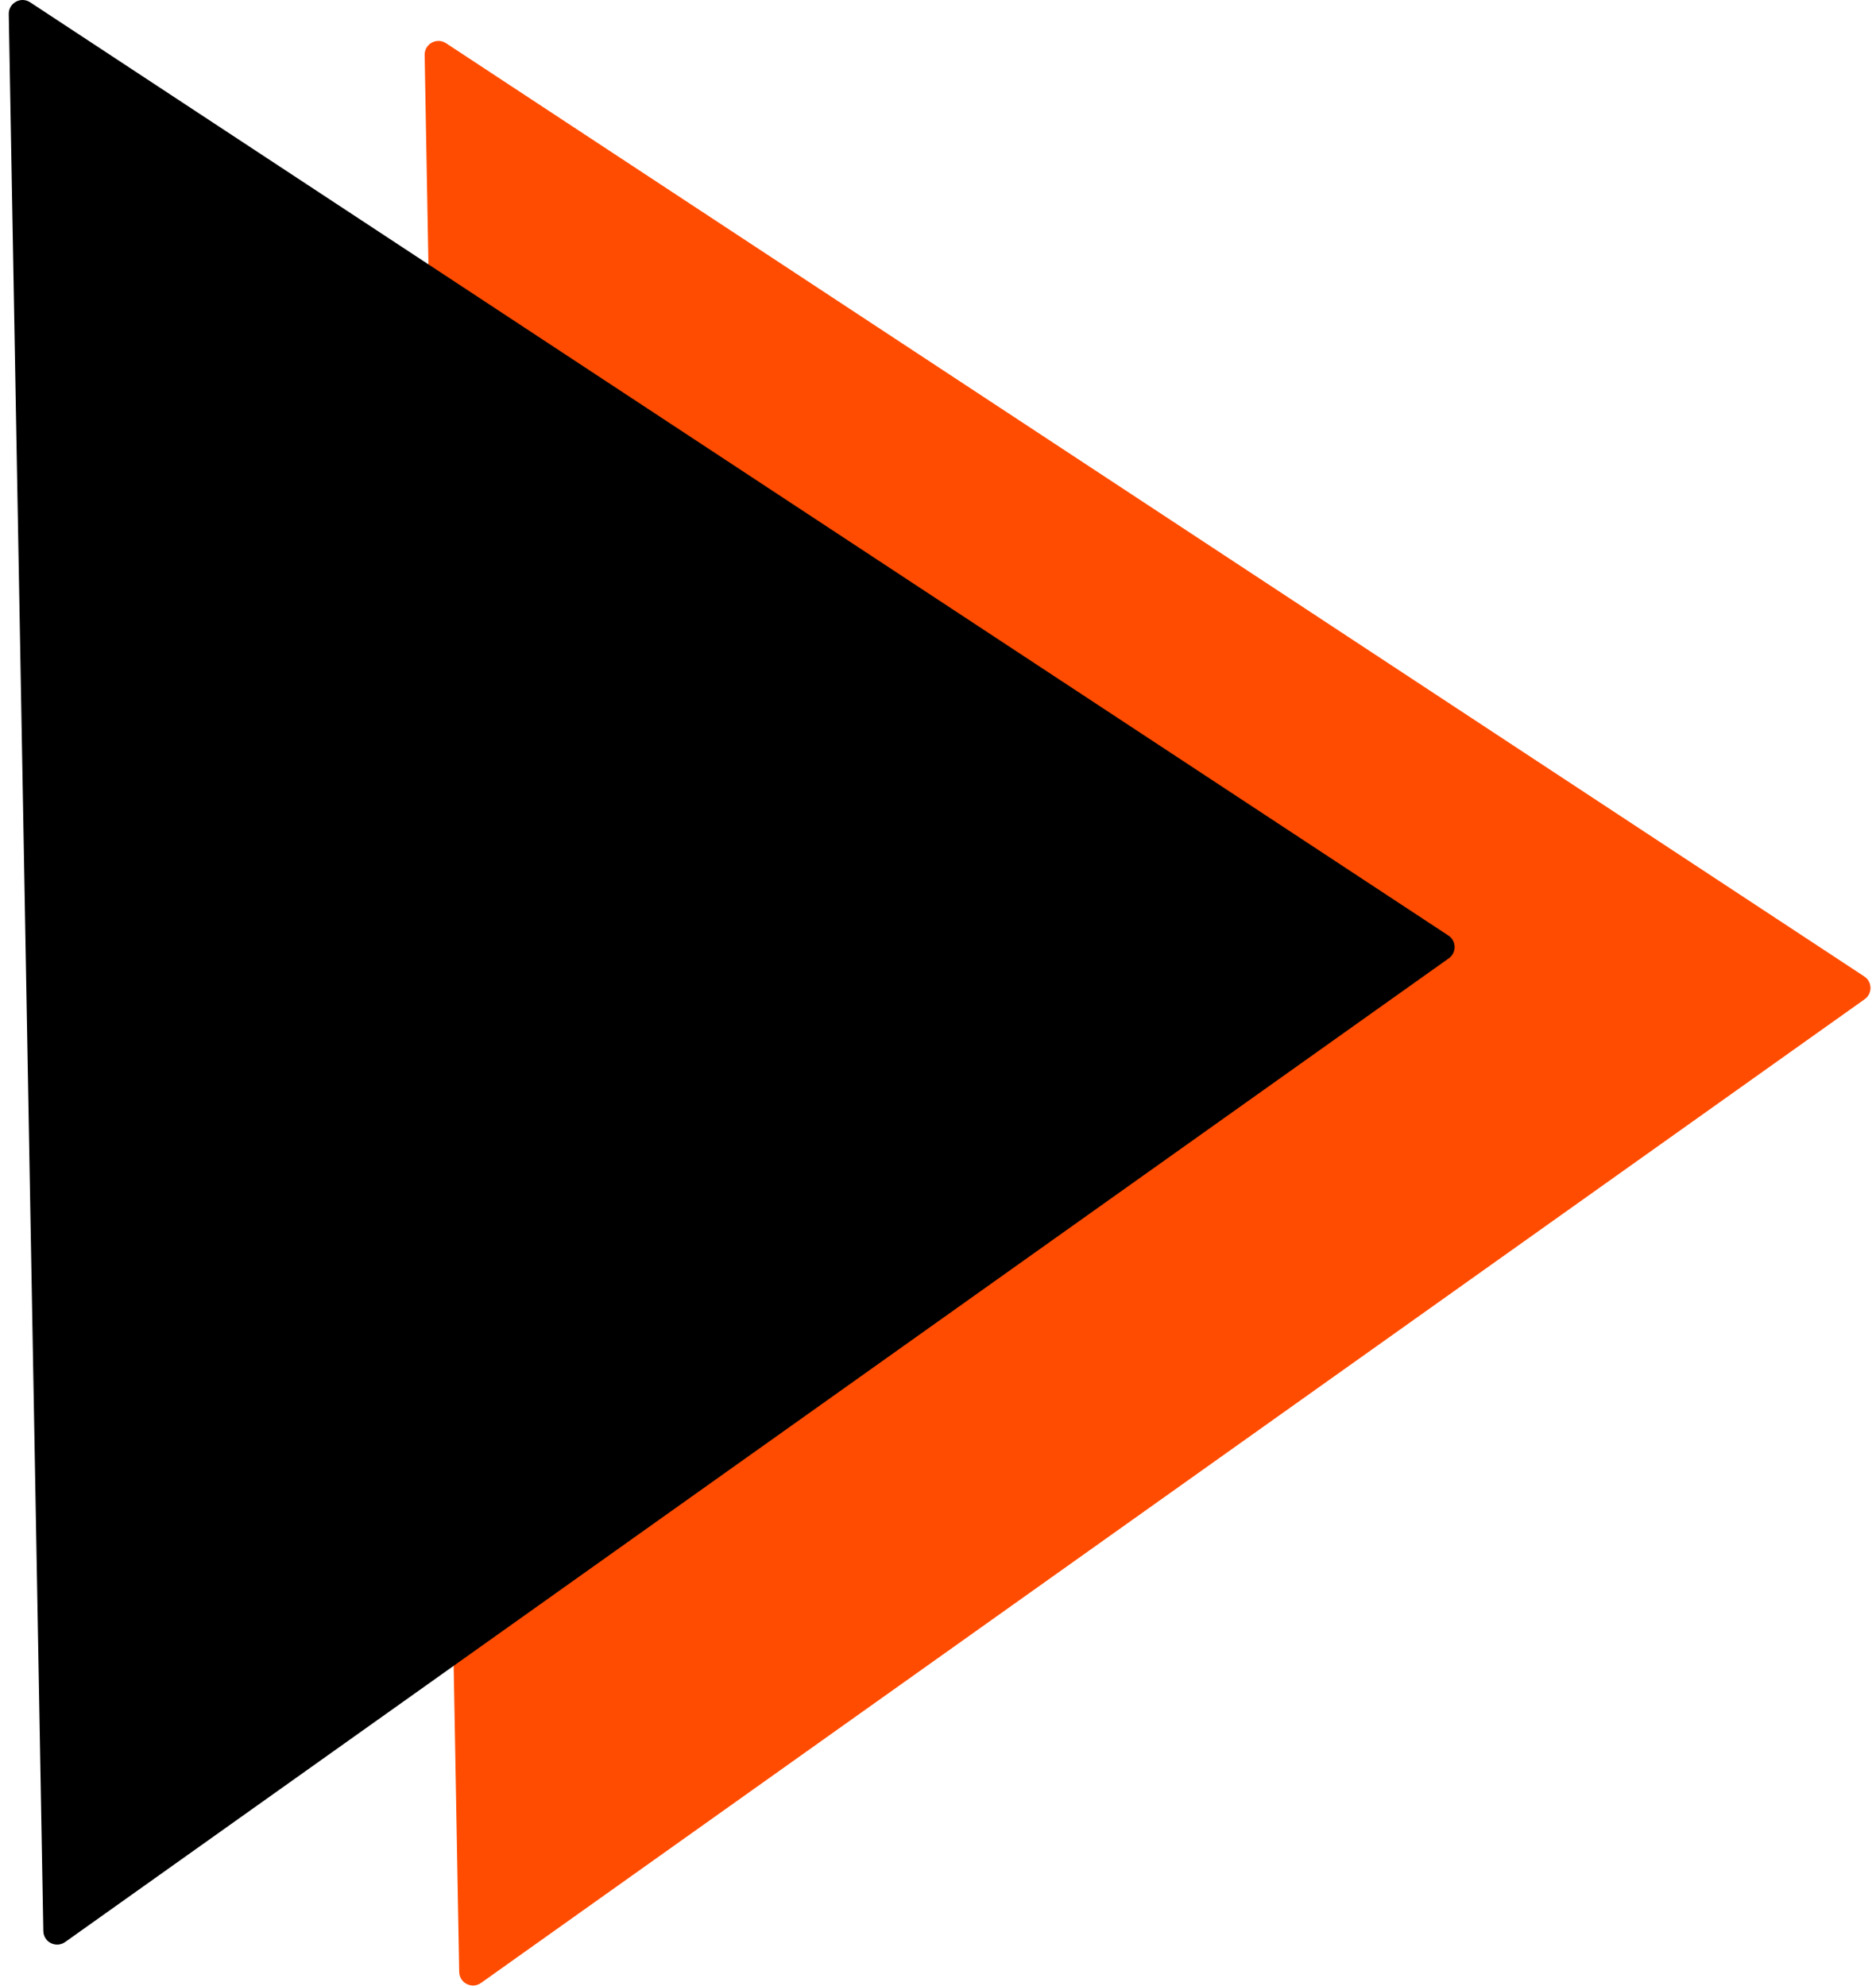
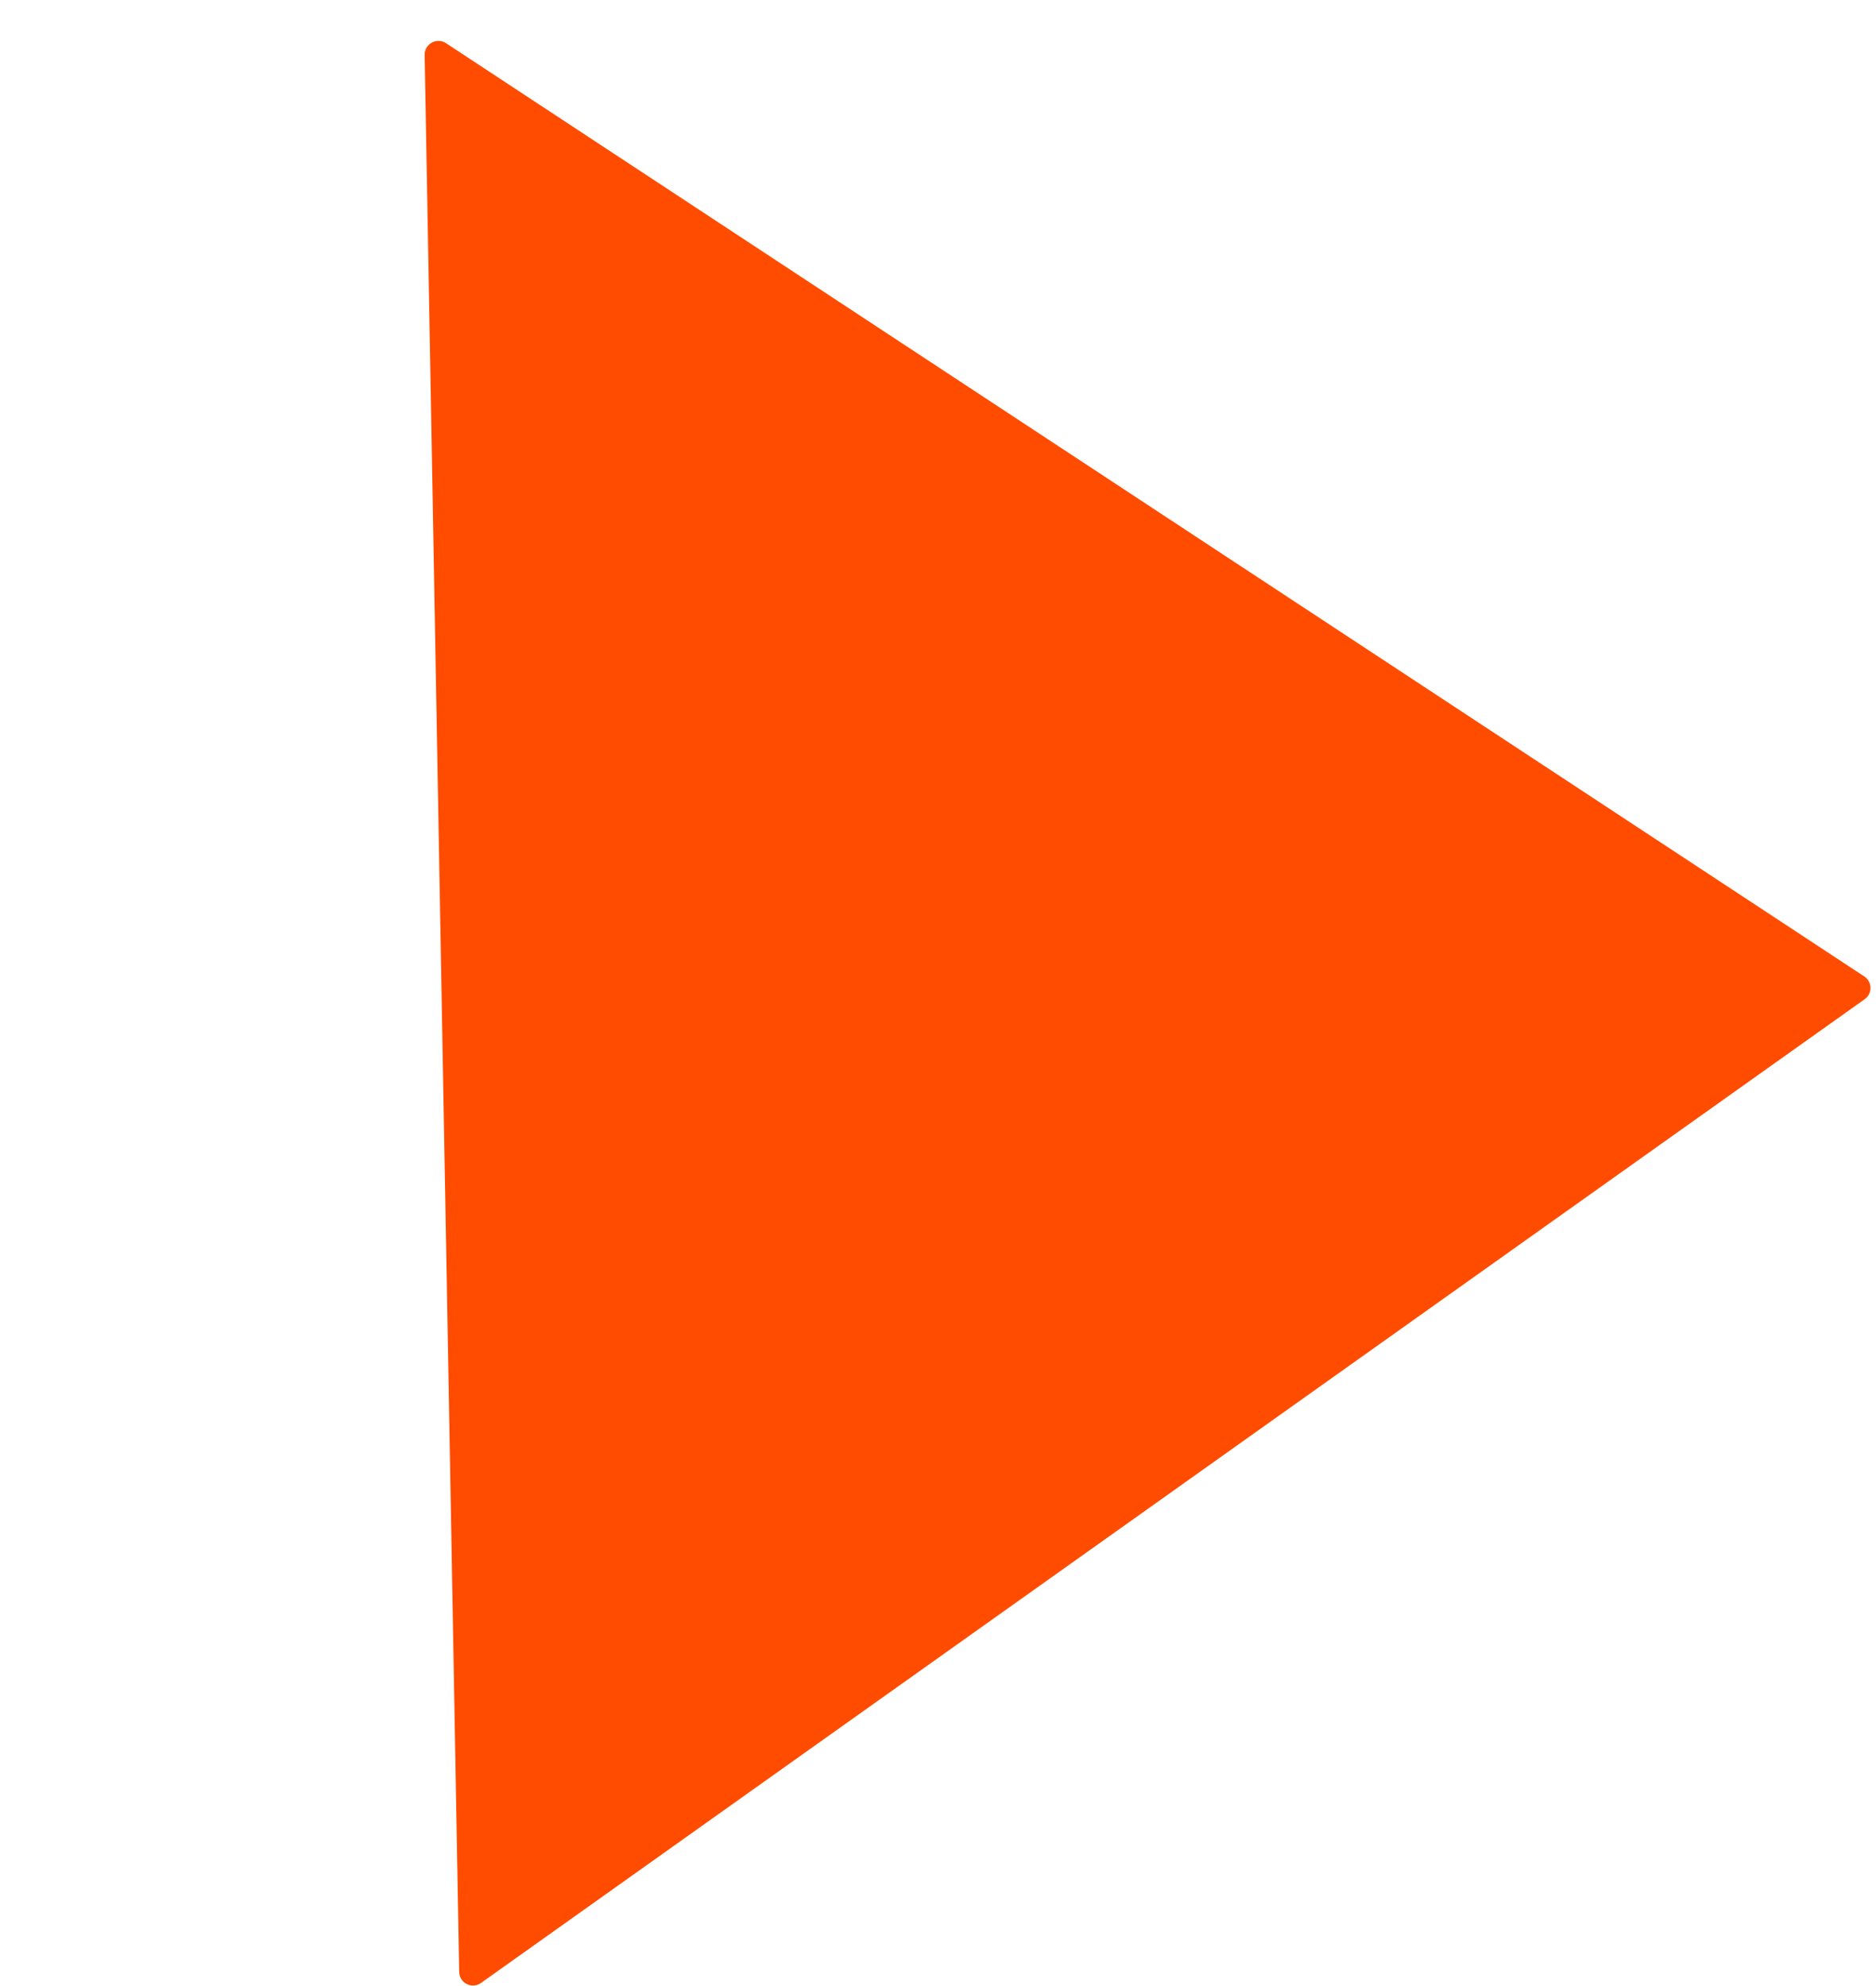
<svg xmlns="http://www.w3.org/2000/svg" width="136" height="144" viewBox="0 0 136 144" fill="none">
  <path d="M135.15 70.798C135.738 71.185 135.753 72.041 135.18 72.448L34.87 143.776C34.214 144.242 33.304 143.783 33.289 142.979L30.785 3.985C30.77 3.181 31.662 2.69 32.334 3.132L135.15 70.798Z" fill="#FF4C00" />
-   <path d="M105.002 67.833C105.589 68.219 105.605 69.075 105.031 69.483L4.72 140.811C4.065 141.277 3.155 140.818 3.141 140.014L0.635 1.02C0.621 0.216 1.513 -0.276 2.185 0.166L105.002 67.833Z" fill="black" />
</svg>